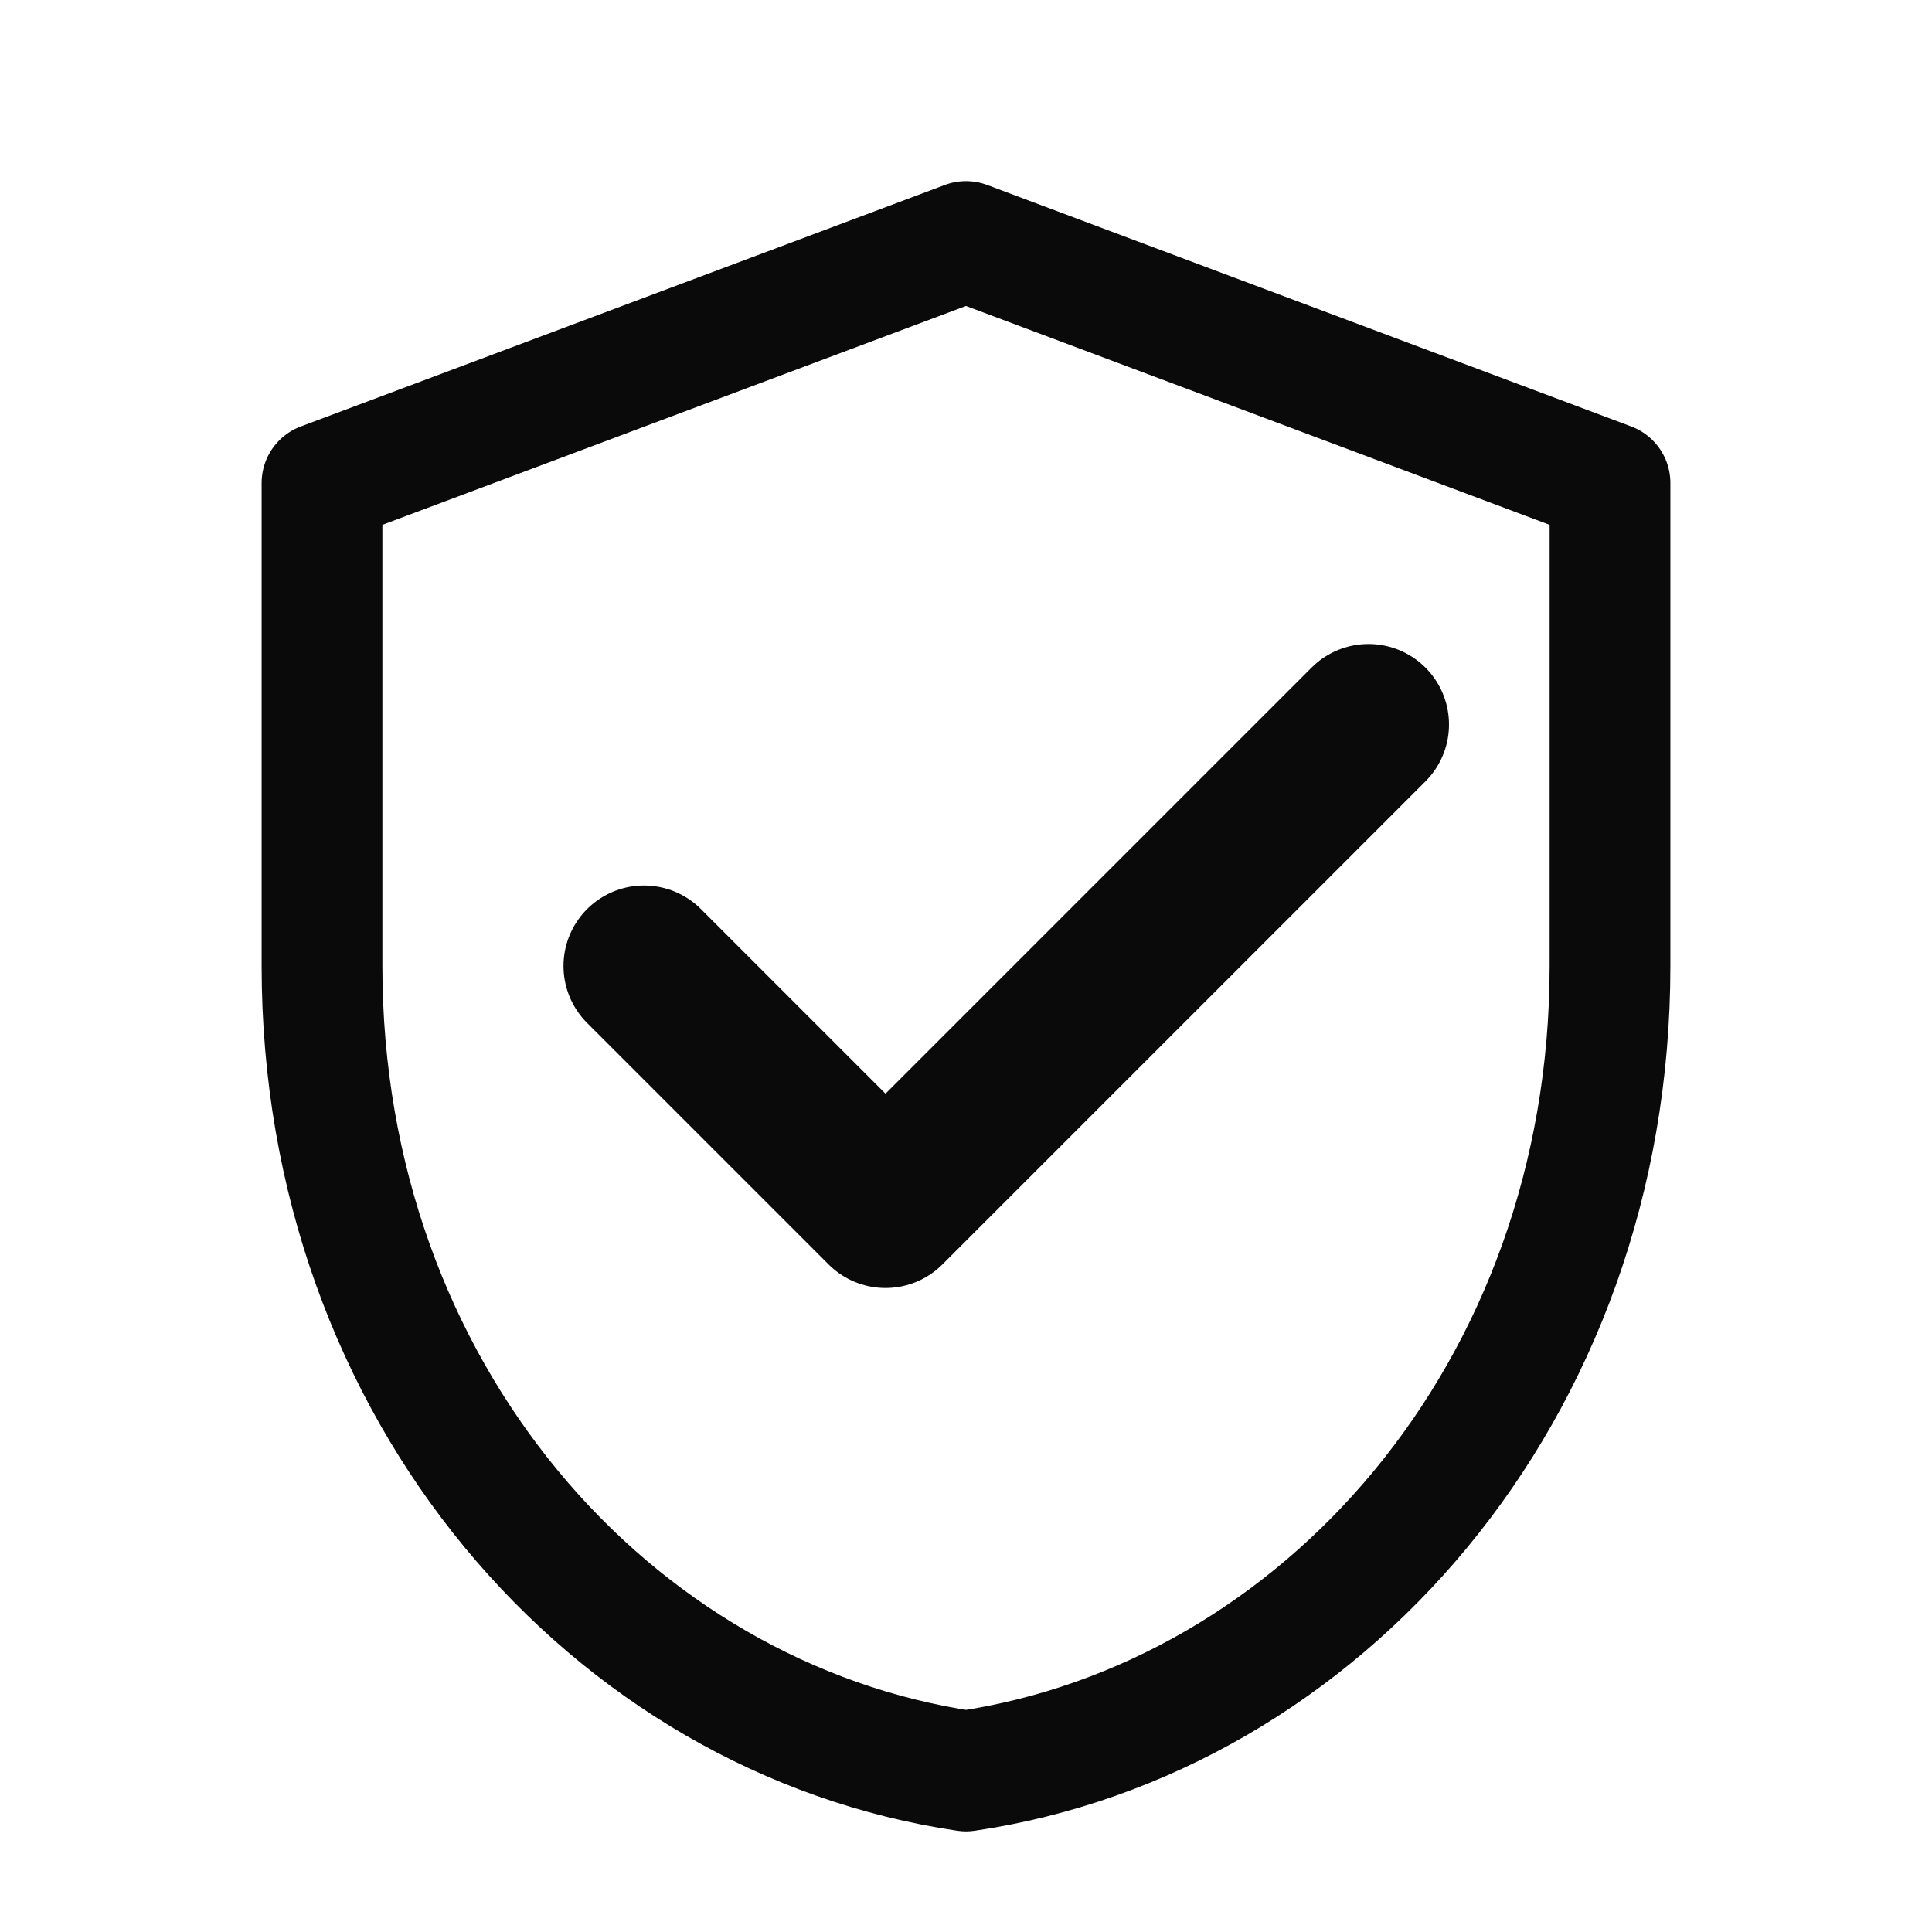
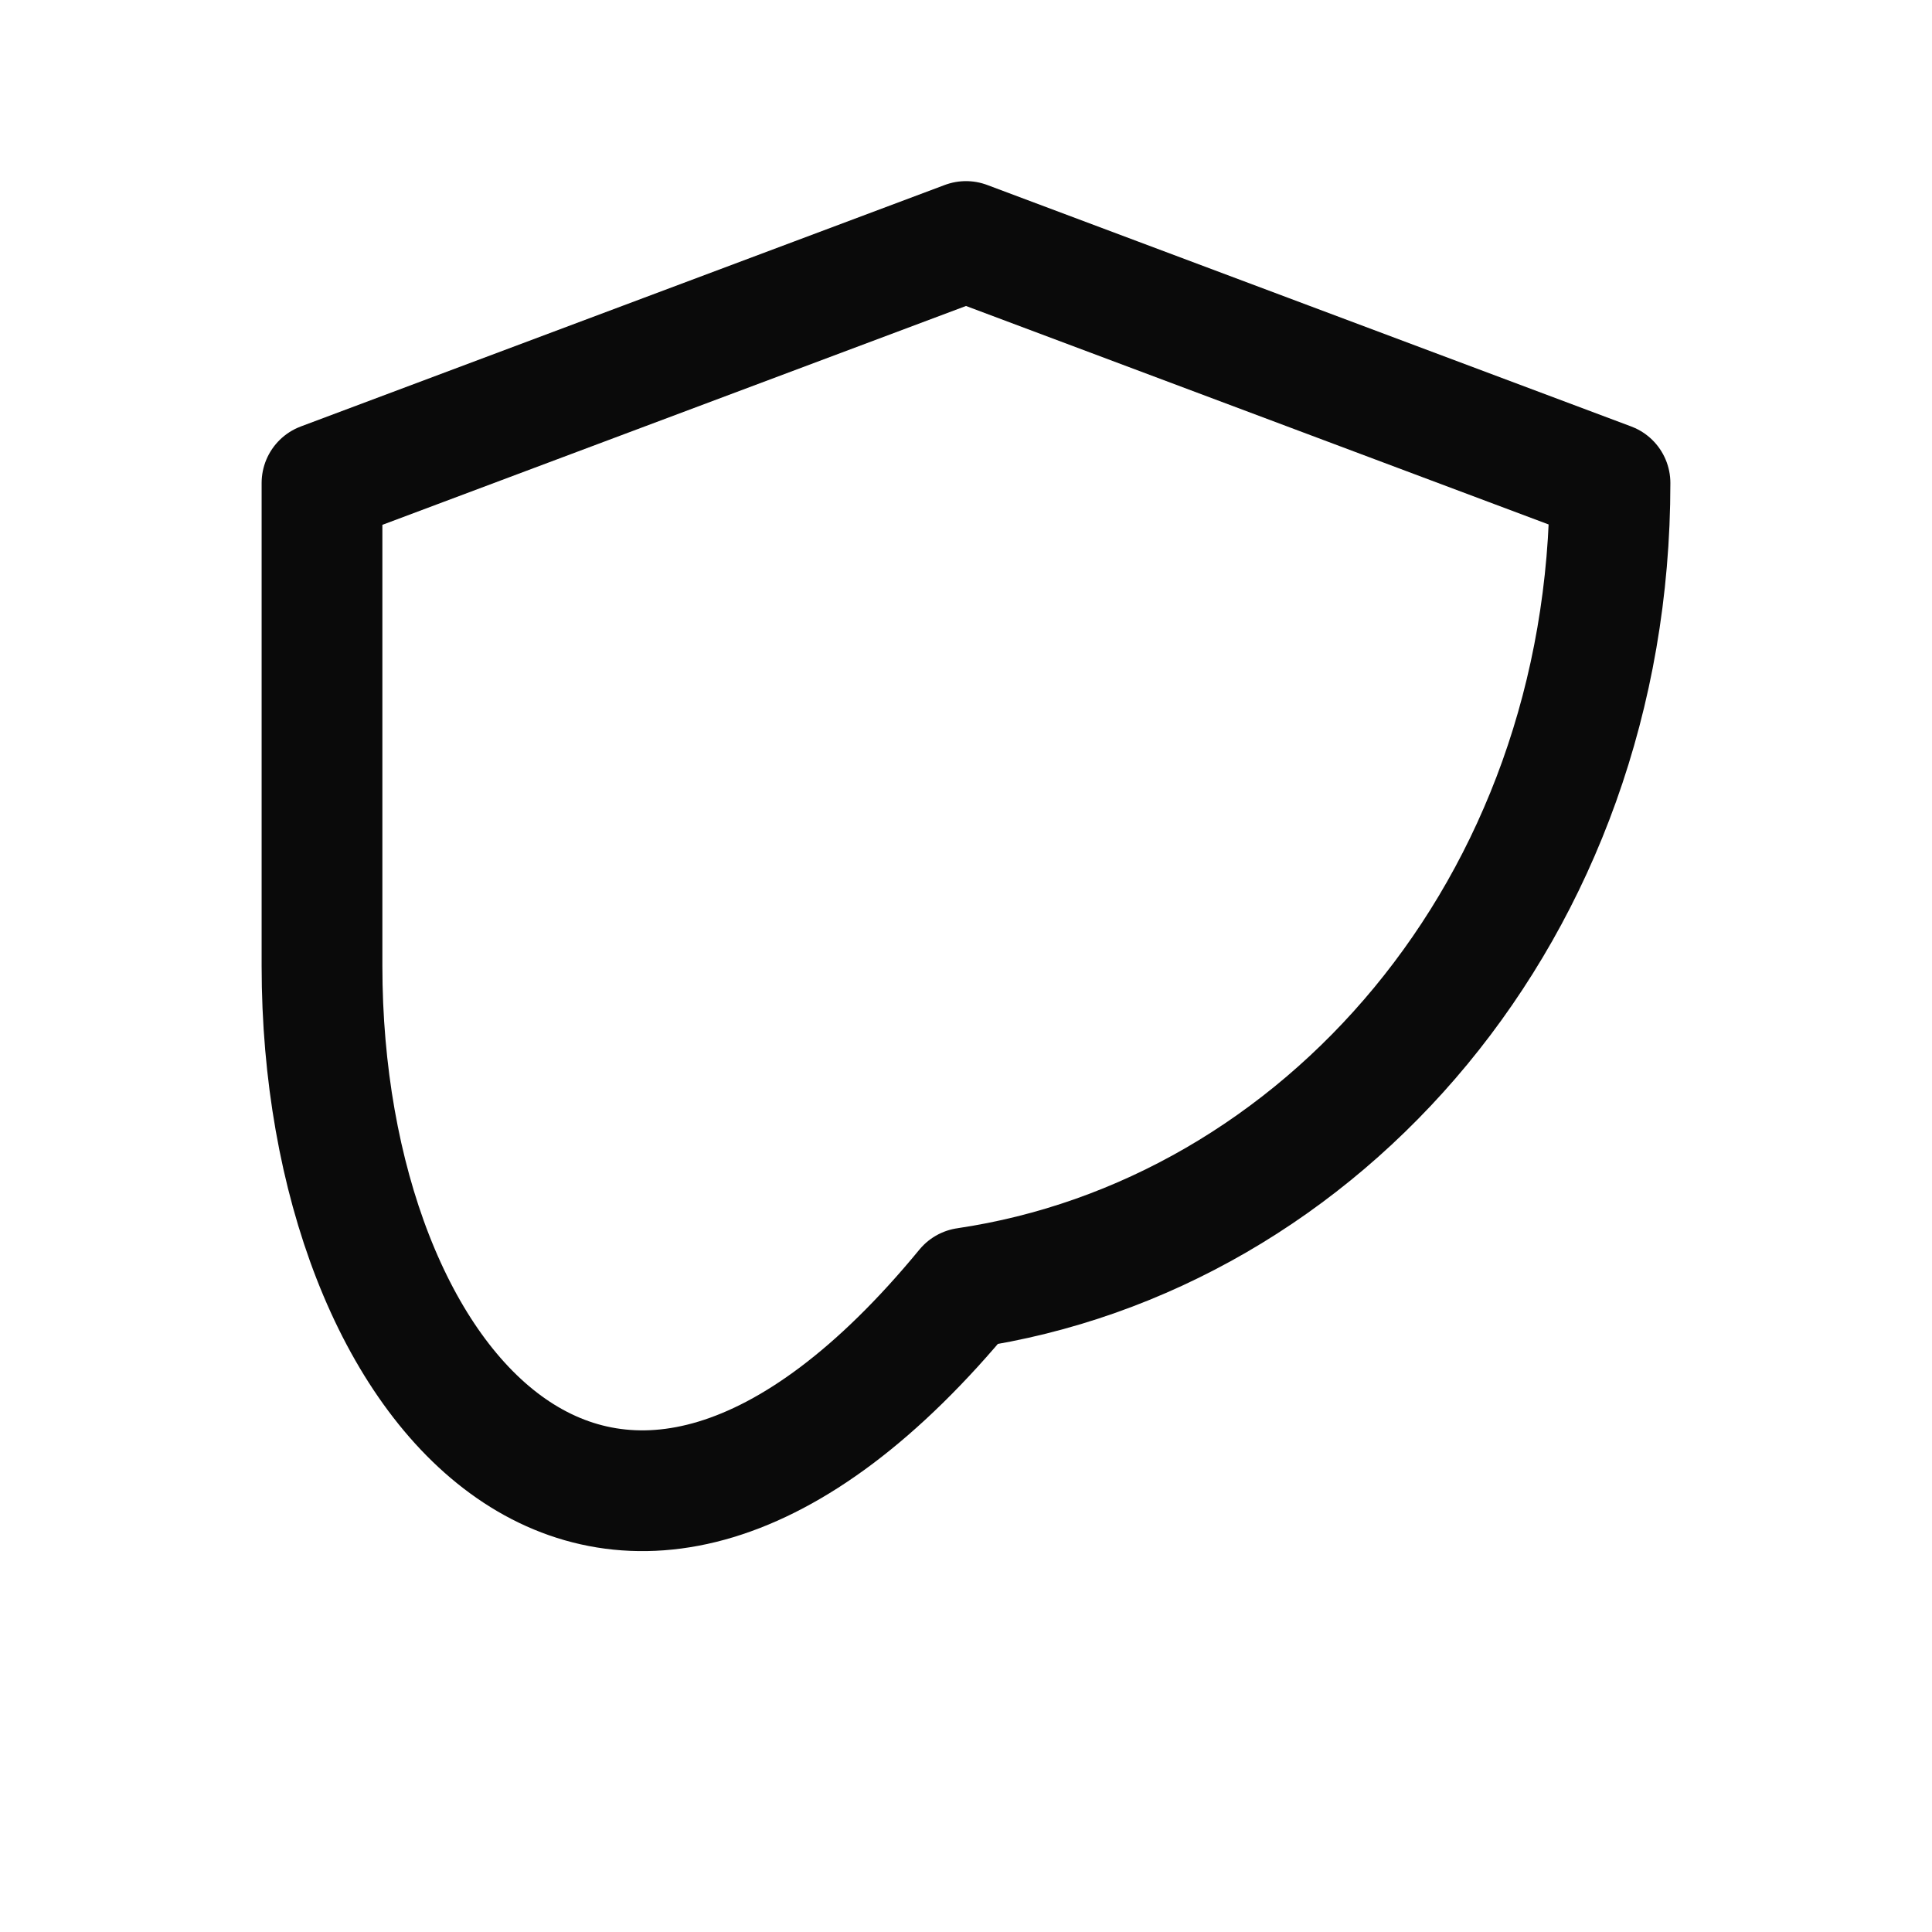
<svg xmlns="http://www.w3.org/2000/svg" viewBox="0 0 48 48">
-   <path d="M24 6l16 6v12c0 10.6-7.2 18.7-16 20C15.2 42.7 8 34.6 8 24V12l16-6z" fill="none" stroke="#0A0A0A" stroke-width="3" stroke-linejoin="round" />
-   <path d="M16 24l6 6 12-12" fill="none" stroke="#0A0A0A" stroke-width="4" stroke-linecap="round" stroke-linejoin="round" />
+   <path d="M24 6l16 6c0 10.6-7.2 18.7-16 20C15.2 42.7 8 34.6 8 24V12l16-6z" fill="none" stroke="#0A0A0A" stroke-width="3" stroke-linejoin="round" />
</svg>